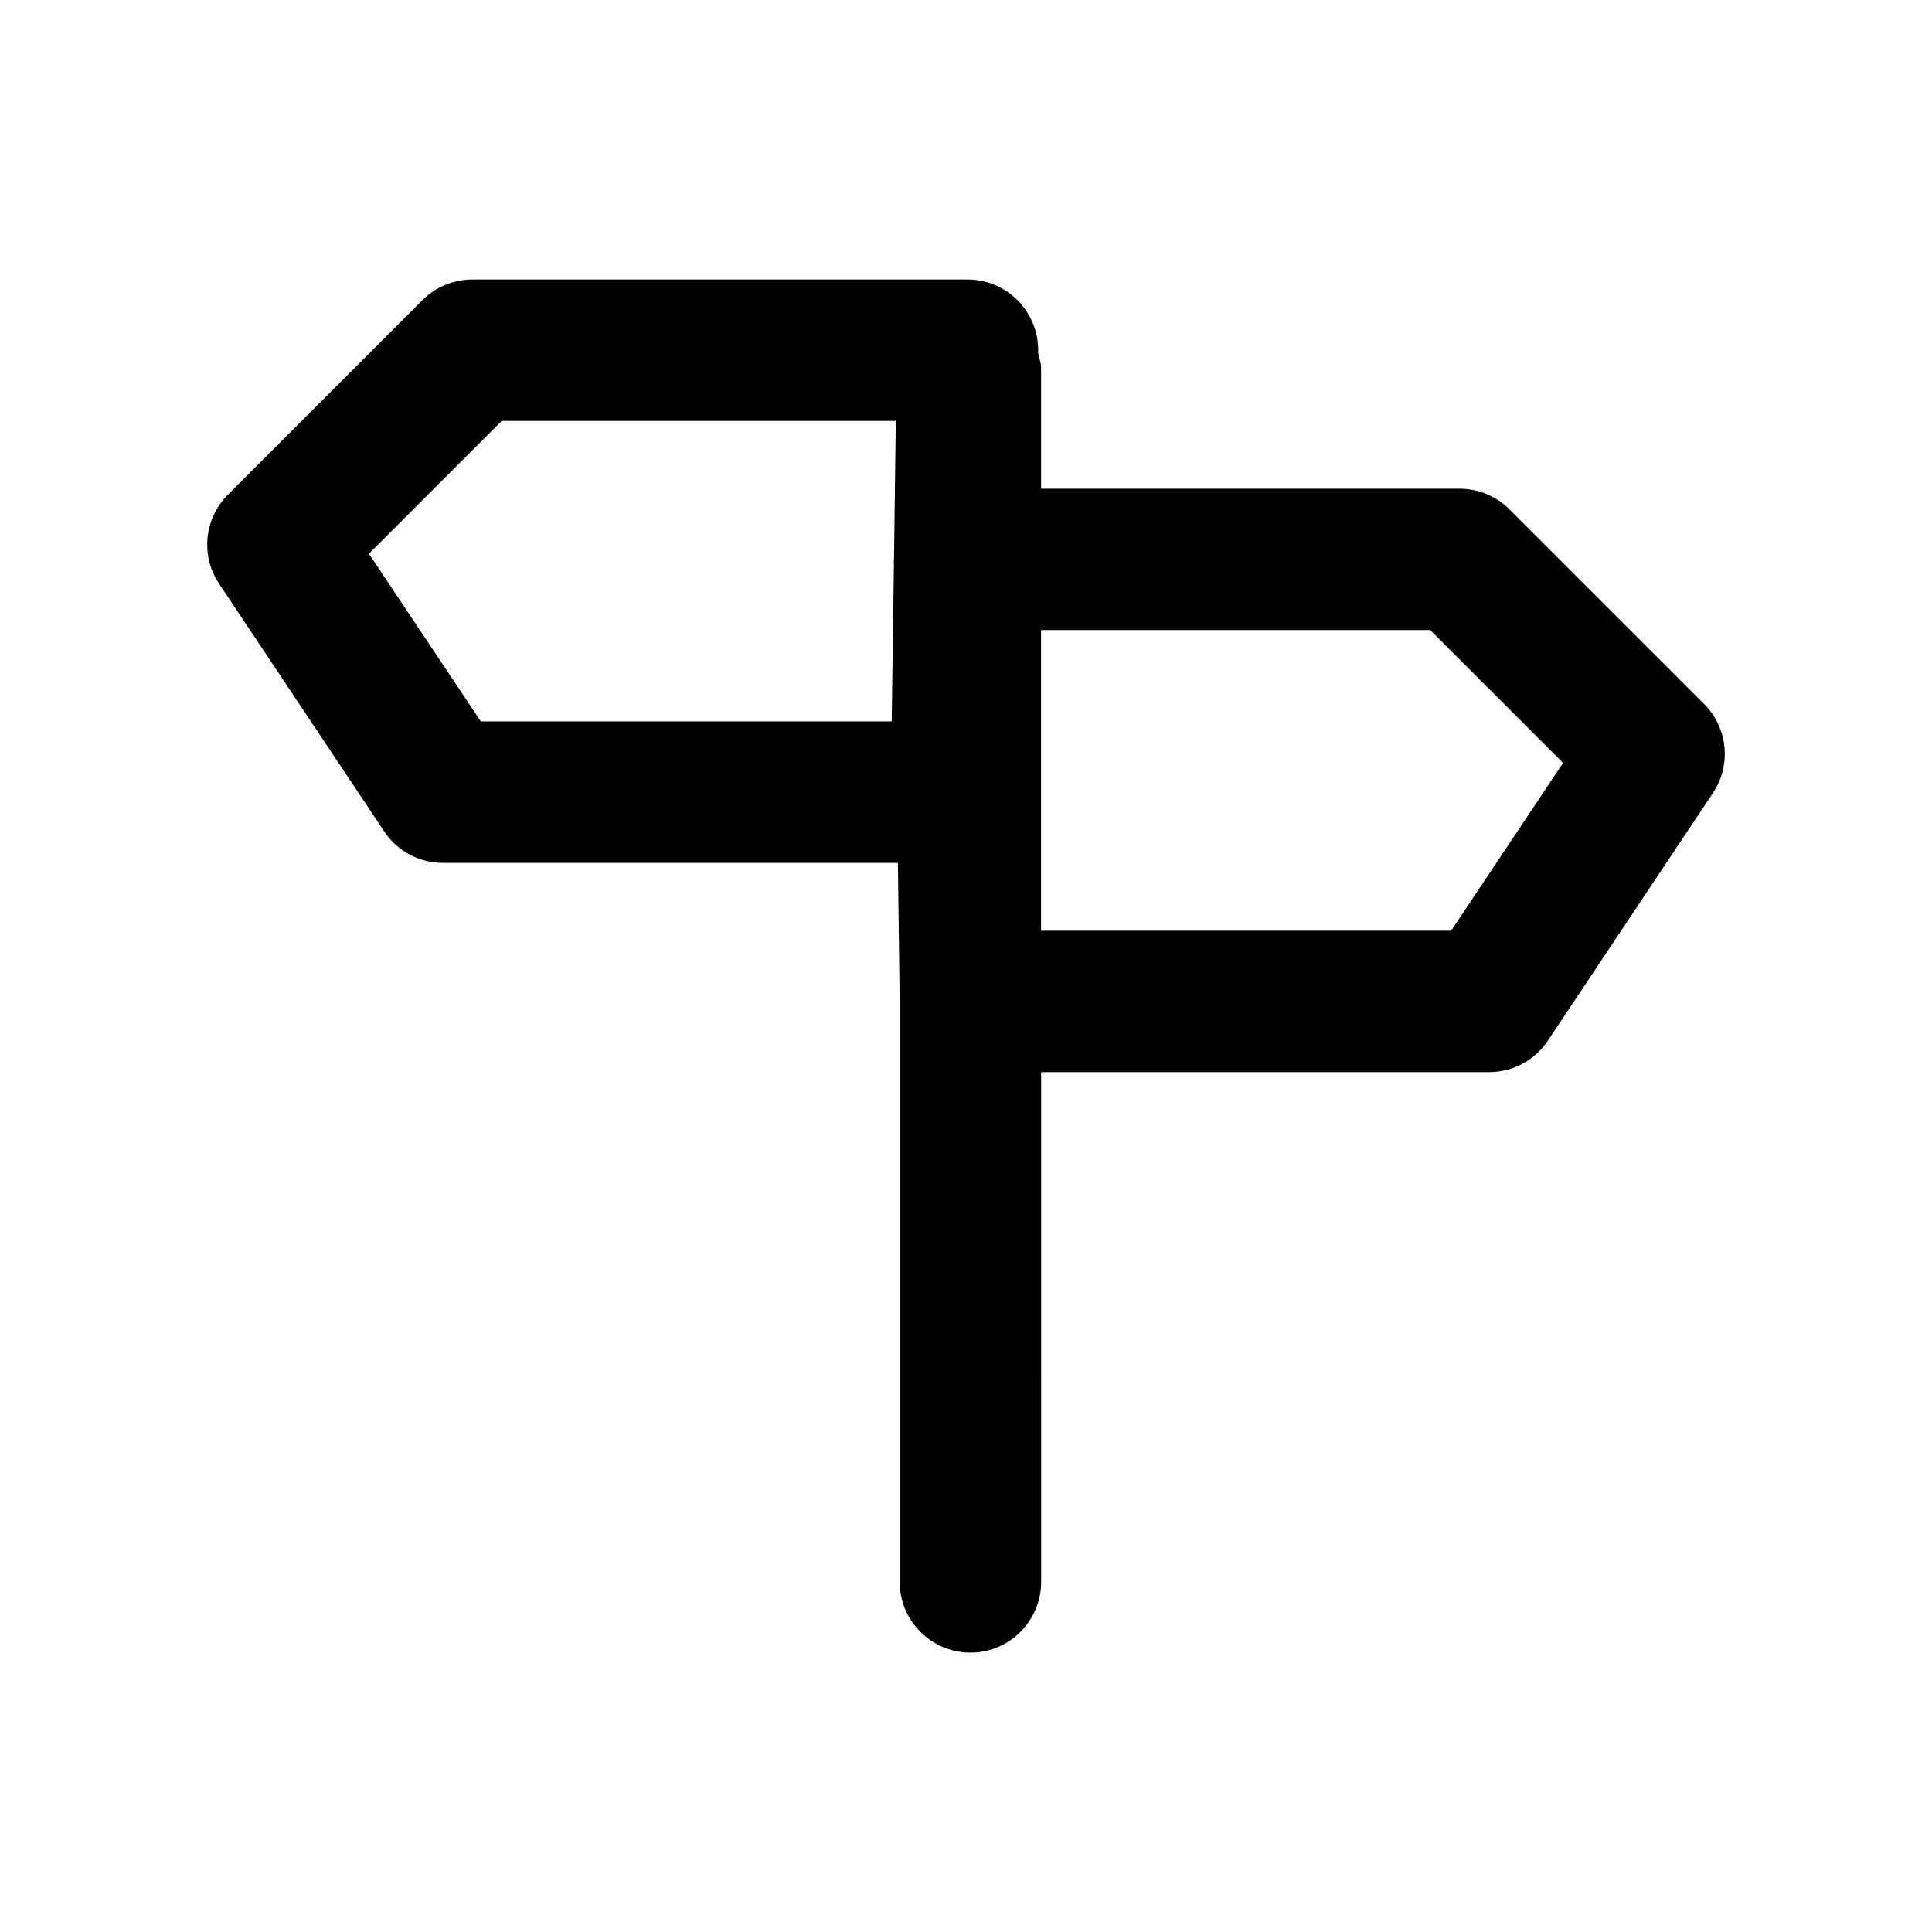
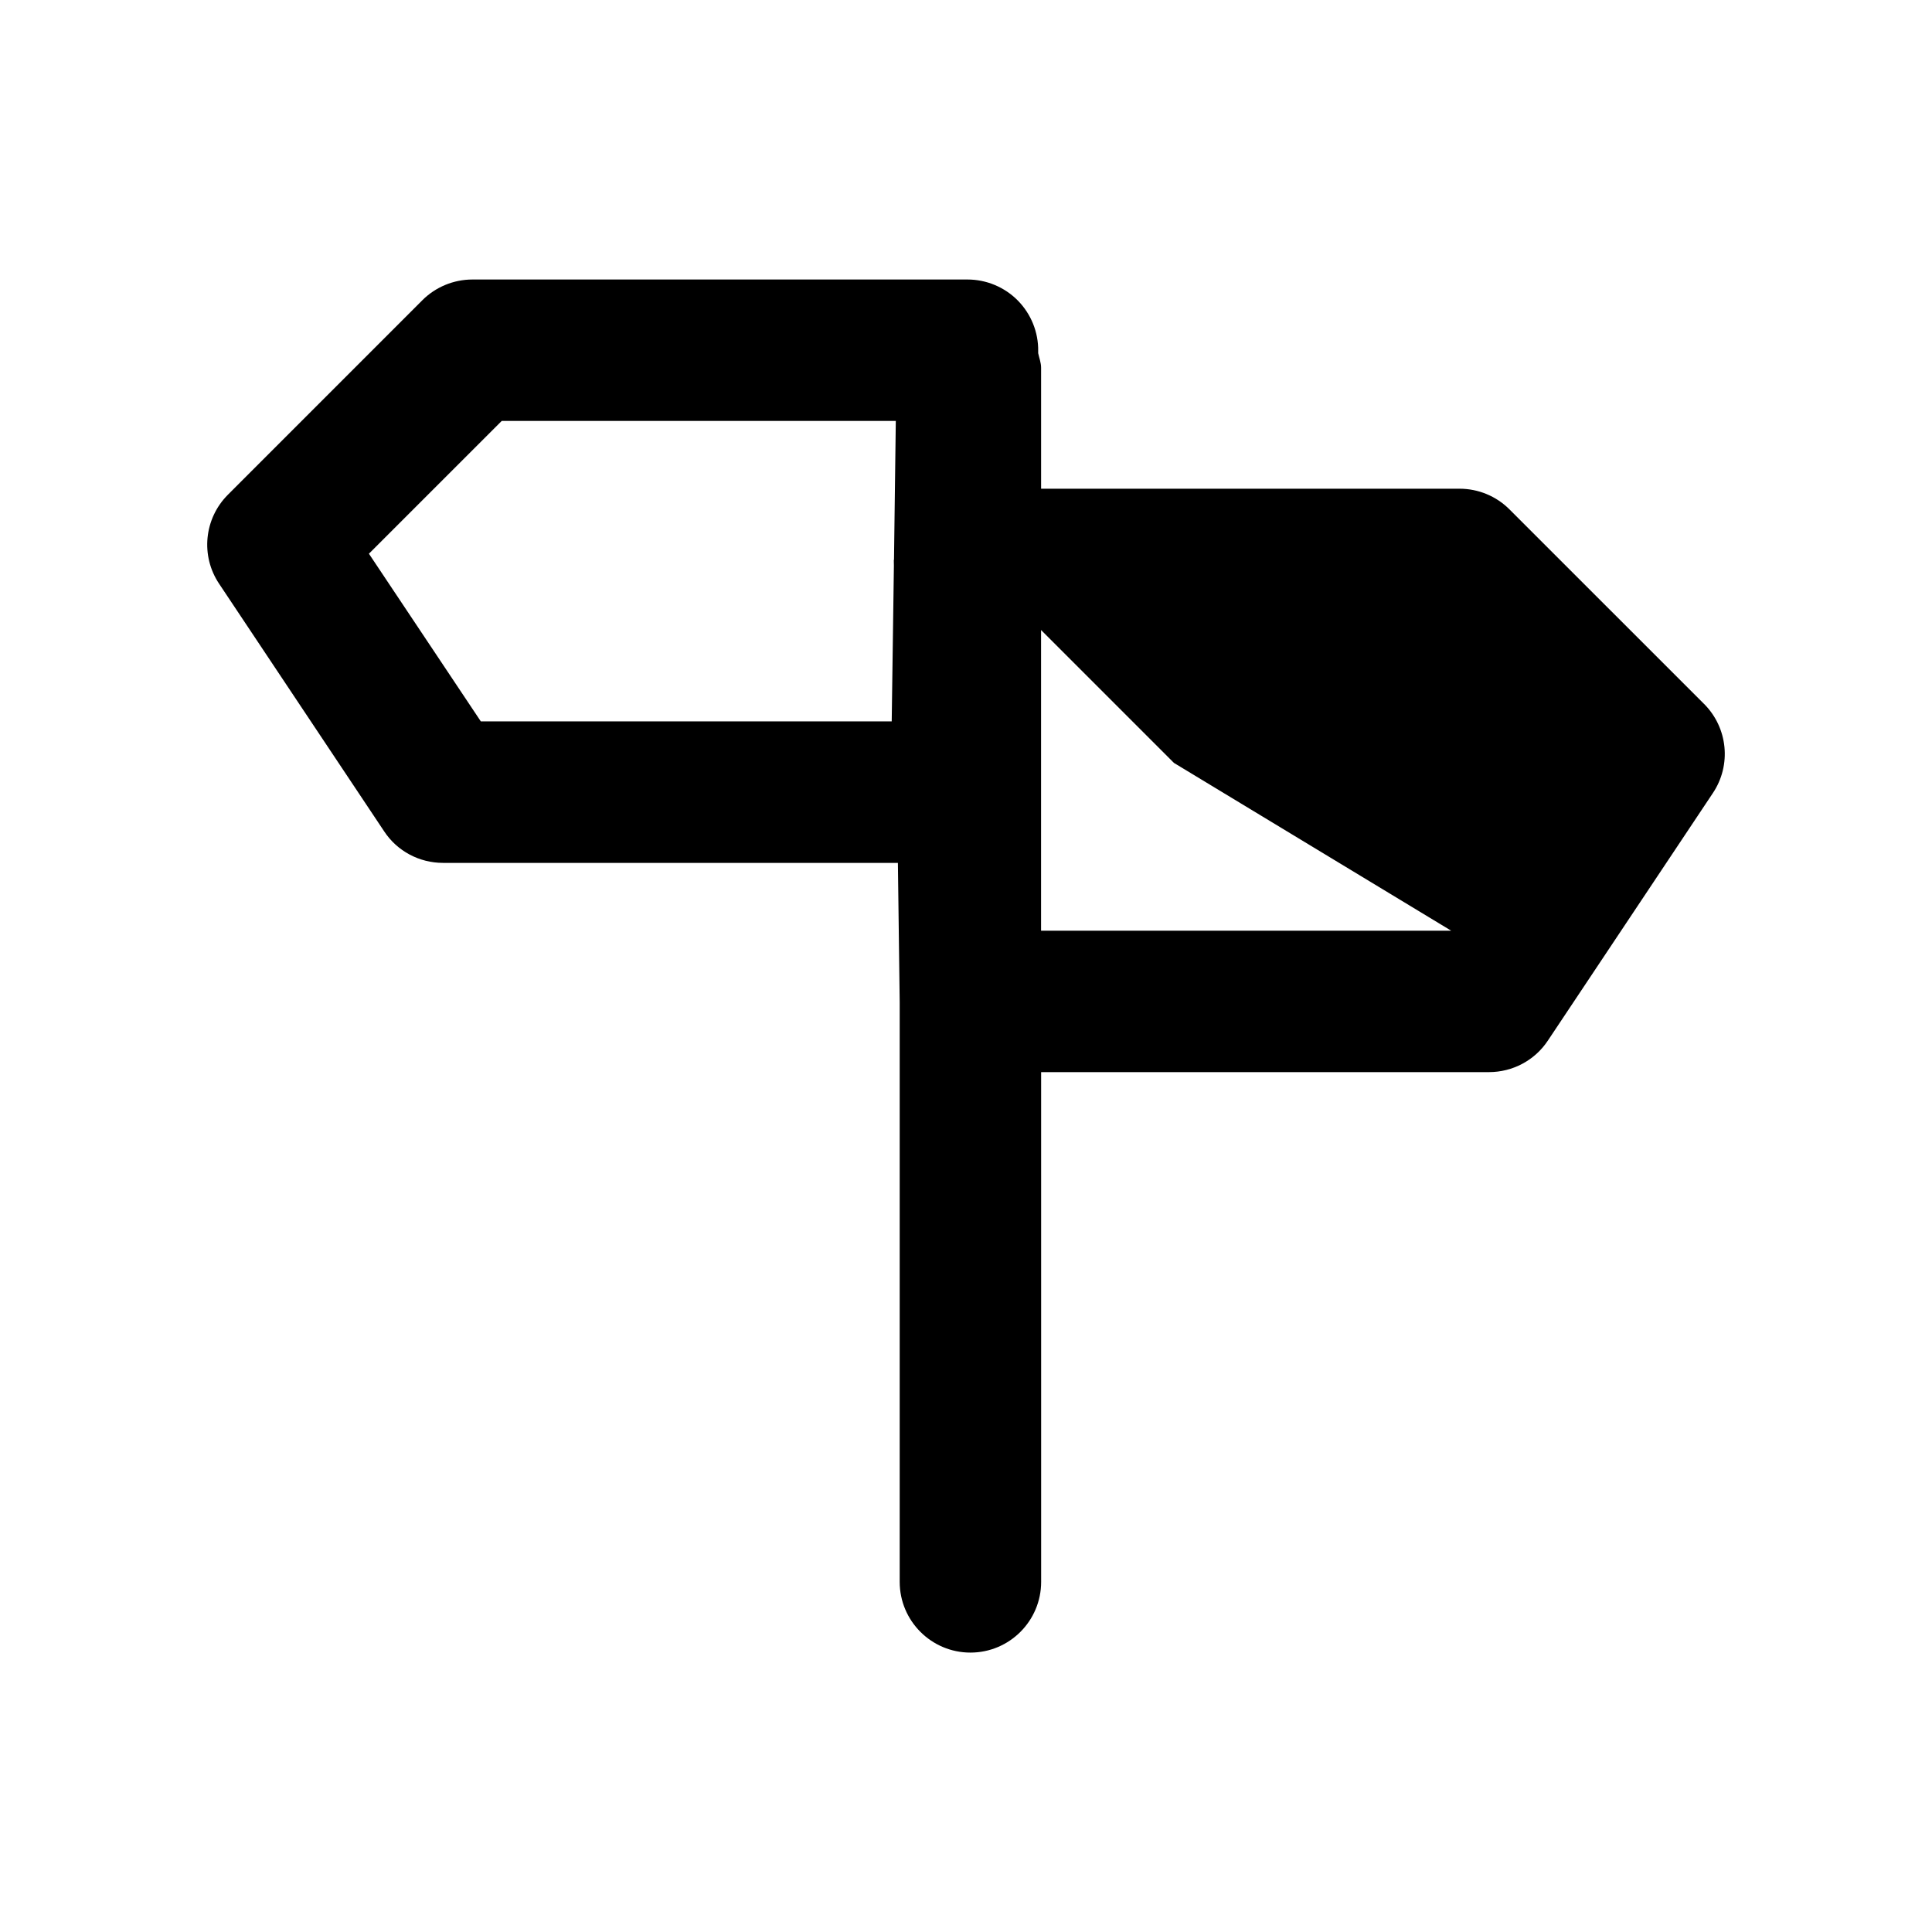
<svg xmlns="http://www.w3.org/2000/svg" fill="#000000" width="800px" height="800px" version="1.1" viewBox="144 144 512 512">
-   <path d="m595.58 330.54-51.539-51.535c-3.504-3.516-8.273-5.492-13.25-5.492h-110.89v-32.043c0-1.367-0.5-2.586-0.773-3.879v-0.539c0.078-5.019-1.883-9.836-5.402-13.418-3.531-3.566-8.348-5.562-13.336-5.562h-131.19c-4.977 0-9.75 1.98-13.25 5.469l-51.551 51.562c-6.32 6.324-7.293 16.207-2.316 23.625l43.73 65.598c3.441 5.227 9.309 8.348 15.598 8.348h120.54l0.477 36.969v153.57c0 10.344 8.398 18.742 18.742 18.742 10.352 0 18.742-8.398 18.742-18.742l-0.004-135.09h118.69c6.273 0 12.141-3.125 15.598-8.348l43.73-65.598c4.969-7.414 3.988-17.316-2.344-23.641m-215.27 4.641h-108.89l-29.656-44.438 35.199-35.188h104.43l-0.477 36.707c0 0.074-0.051 0.141-0.051 0.219l0.023 1.465zm148.26 55.465h-108.68v-79.676h103.12l35.215 35.215z" />
+   <path d="m595.58 330.54-51.539-51.535c-3.504-3.516-8.273-5.492-13.25-5.492h-110.89v-32.043c0-1.367-0.5-2.586-0.773-3.879v-0.539c0.078-5.019-1.883-9.836-5.402-13.418-3.531-3.566-8.348-5.562-13.336-5.562h-131.19c-4.977 0-9.75 1.98-13.25 5.469l-51.551 51.562c-6.32 6.324-7.293 16.207-2.316 23.625l43.73 65.598c3.441 5.227 9.309 8.348 15.598 8.348h120.54l0.477 36.969v153.57c0 10.344 8.398 18.742 18.742 18.742 10.352 0 18.742-8.398 18.742-18.742l-0.004-135.09h118.69c6.273 0 12.141-3.125 15.598-8.348l43.73-65.598c4.969-7.414 3.988-17.316-2.344-23.641m-215.27 4.641h-108.89l-29.656-44.438 35.199-35.188h104.43l-0.477 36.707c0 0.074-0.051 0.141-0.051 0.219l0.023 1.465zm148.26 55.465h-108.68v-79.676l35.215 35.215z" />
</svg>